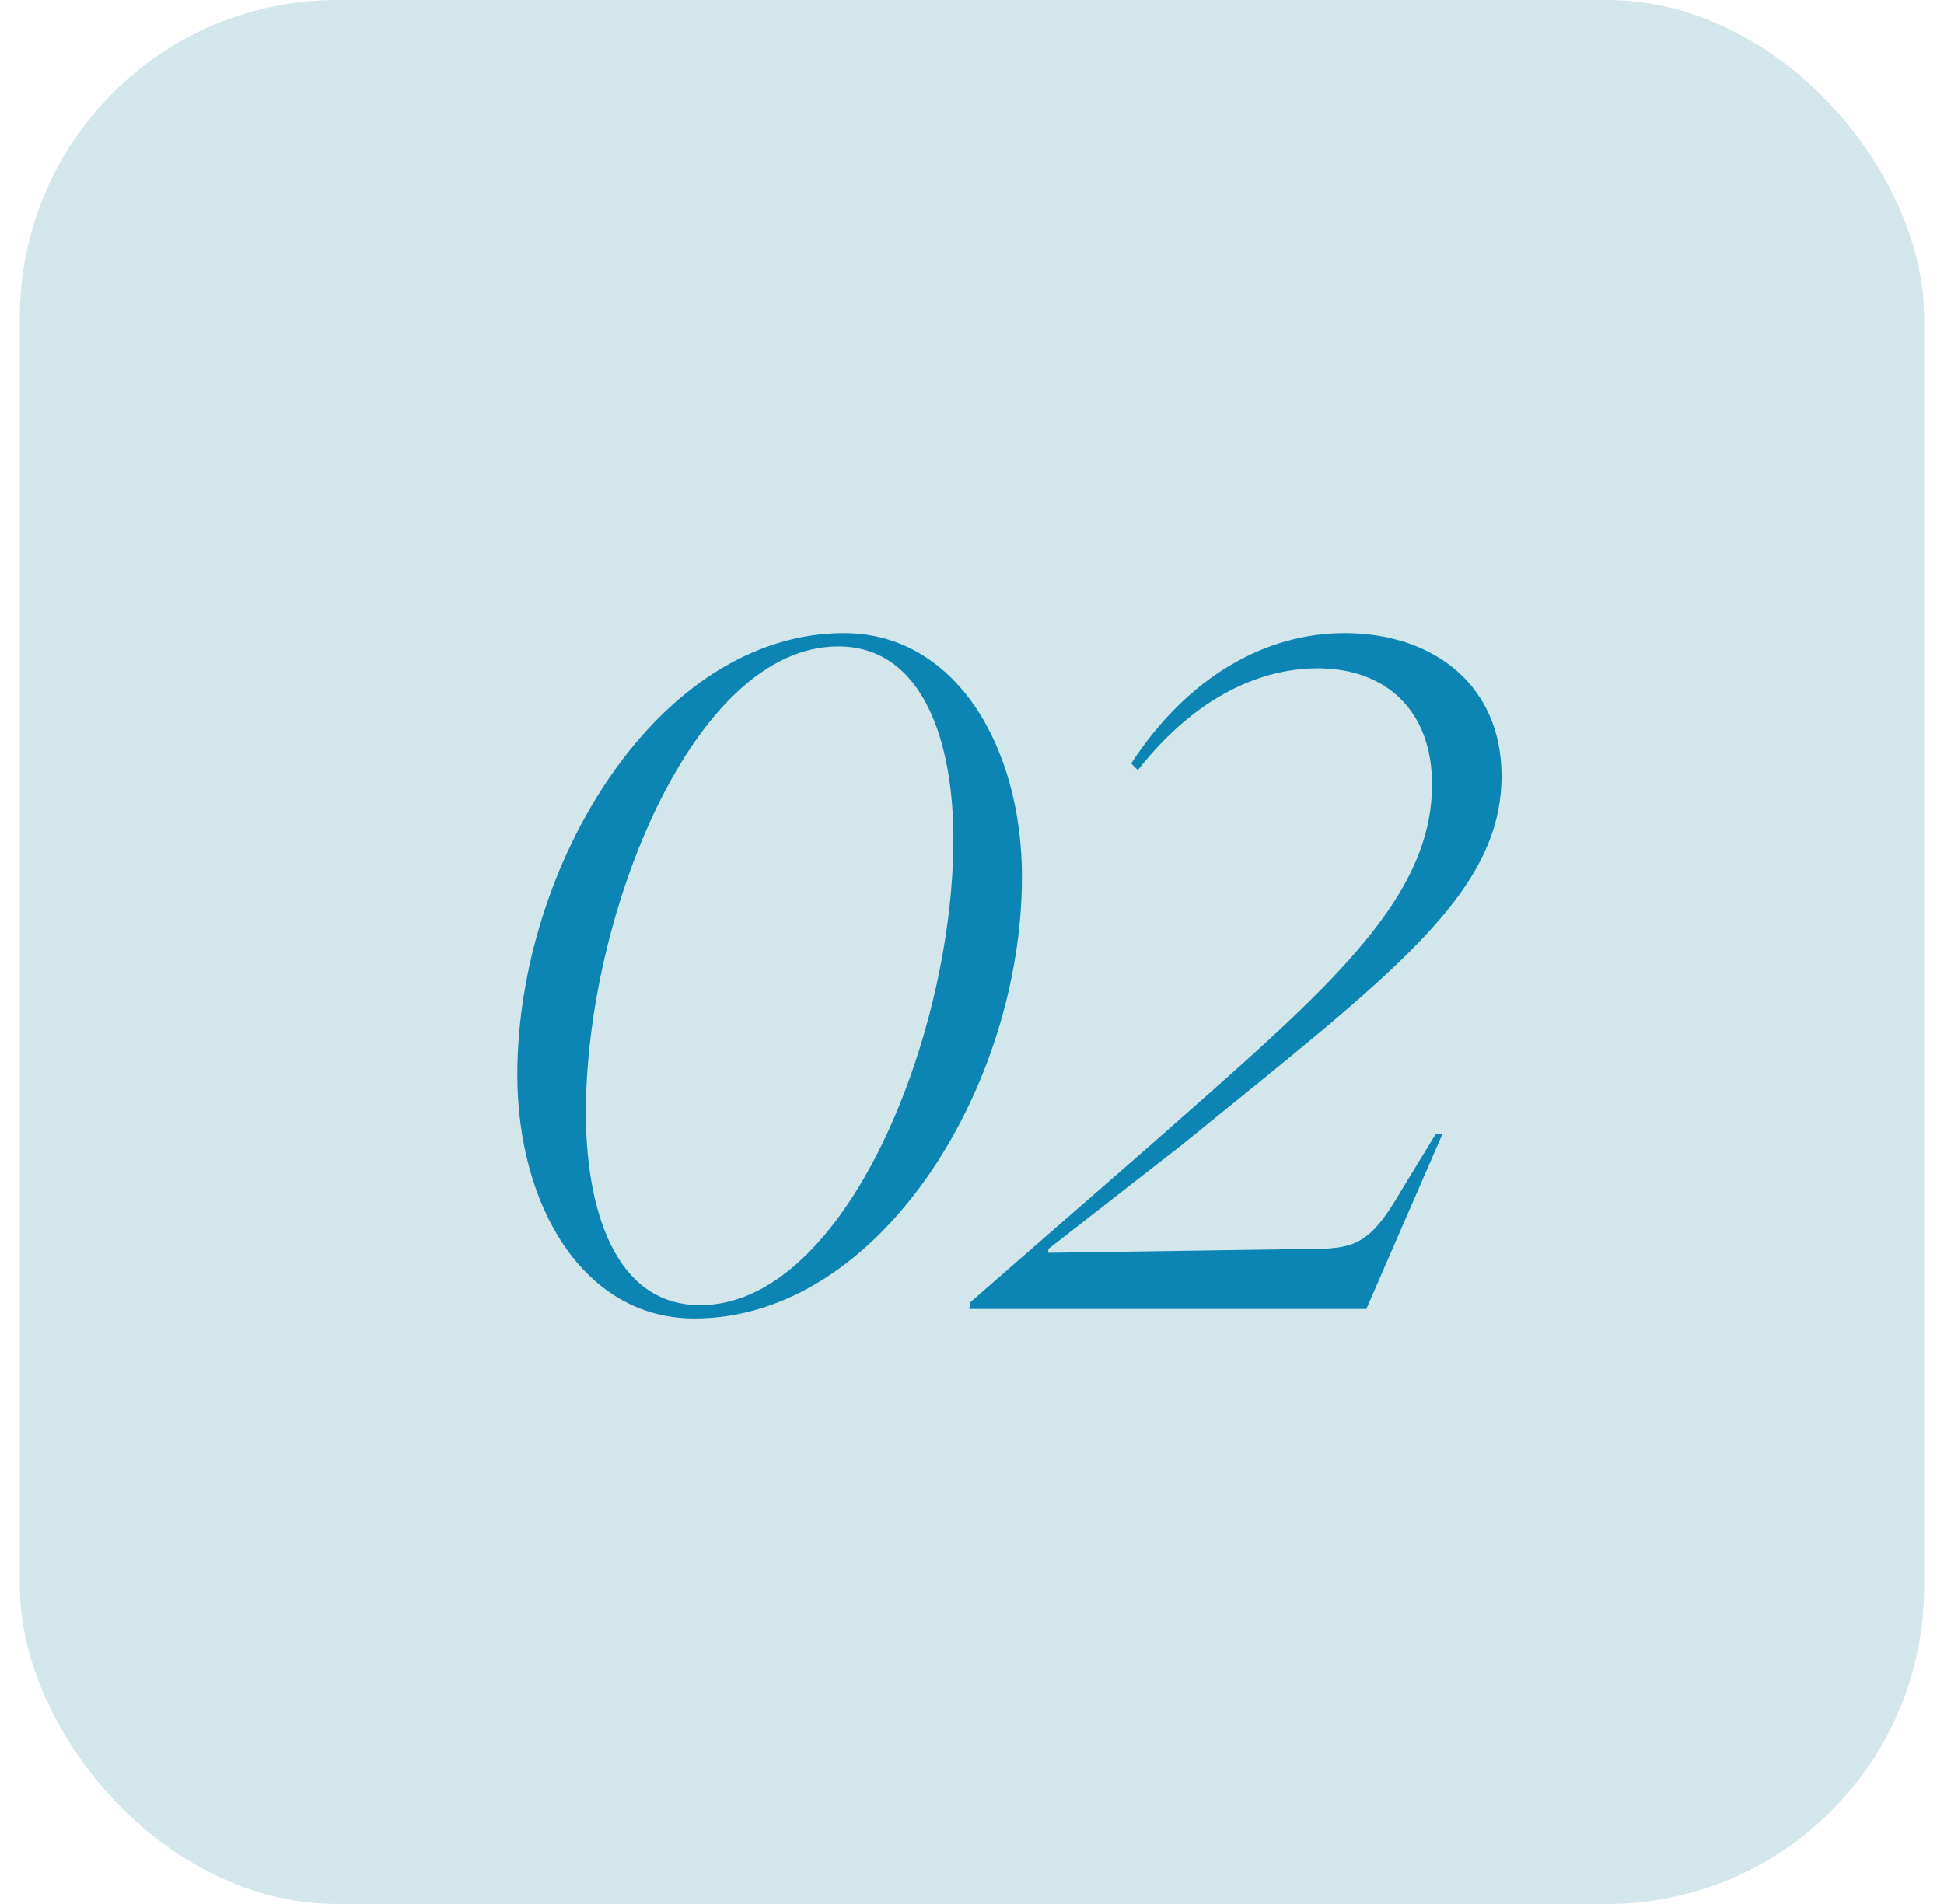
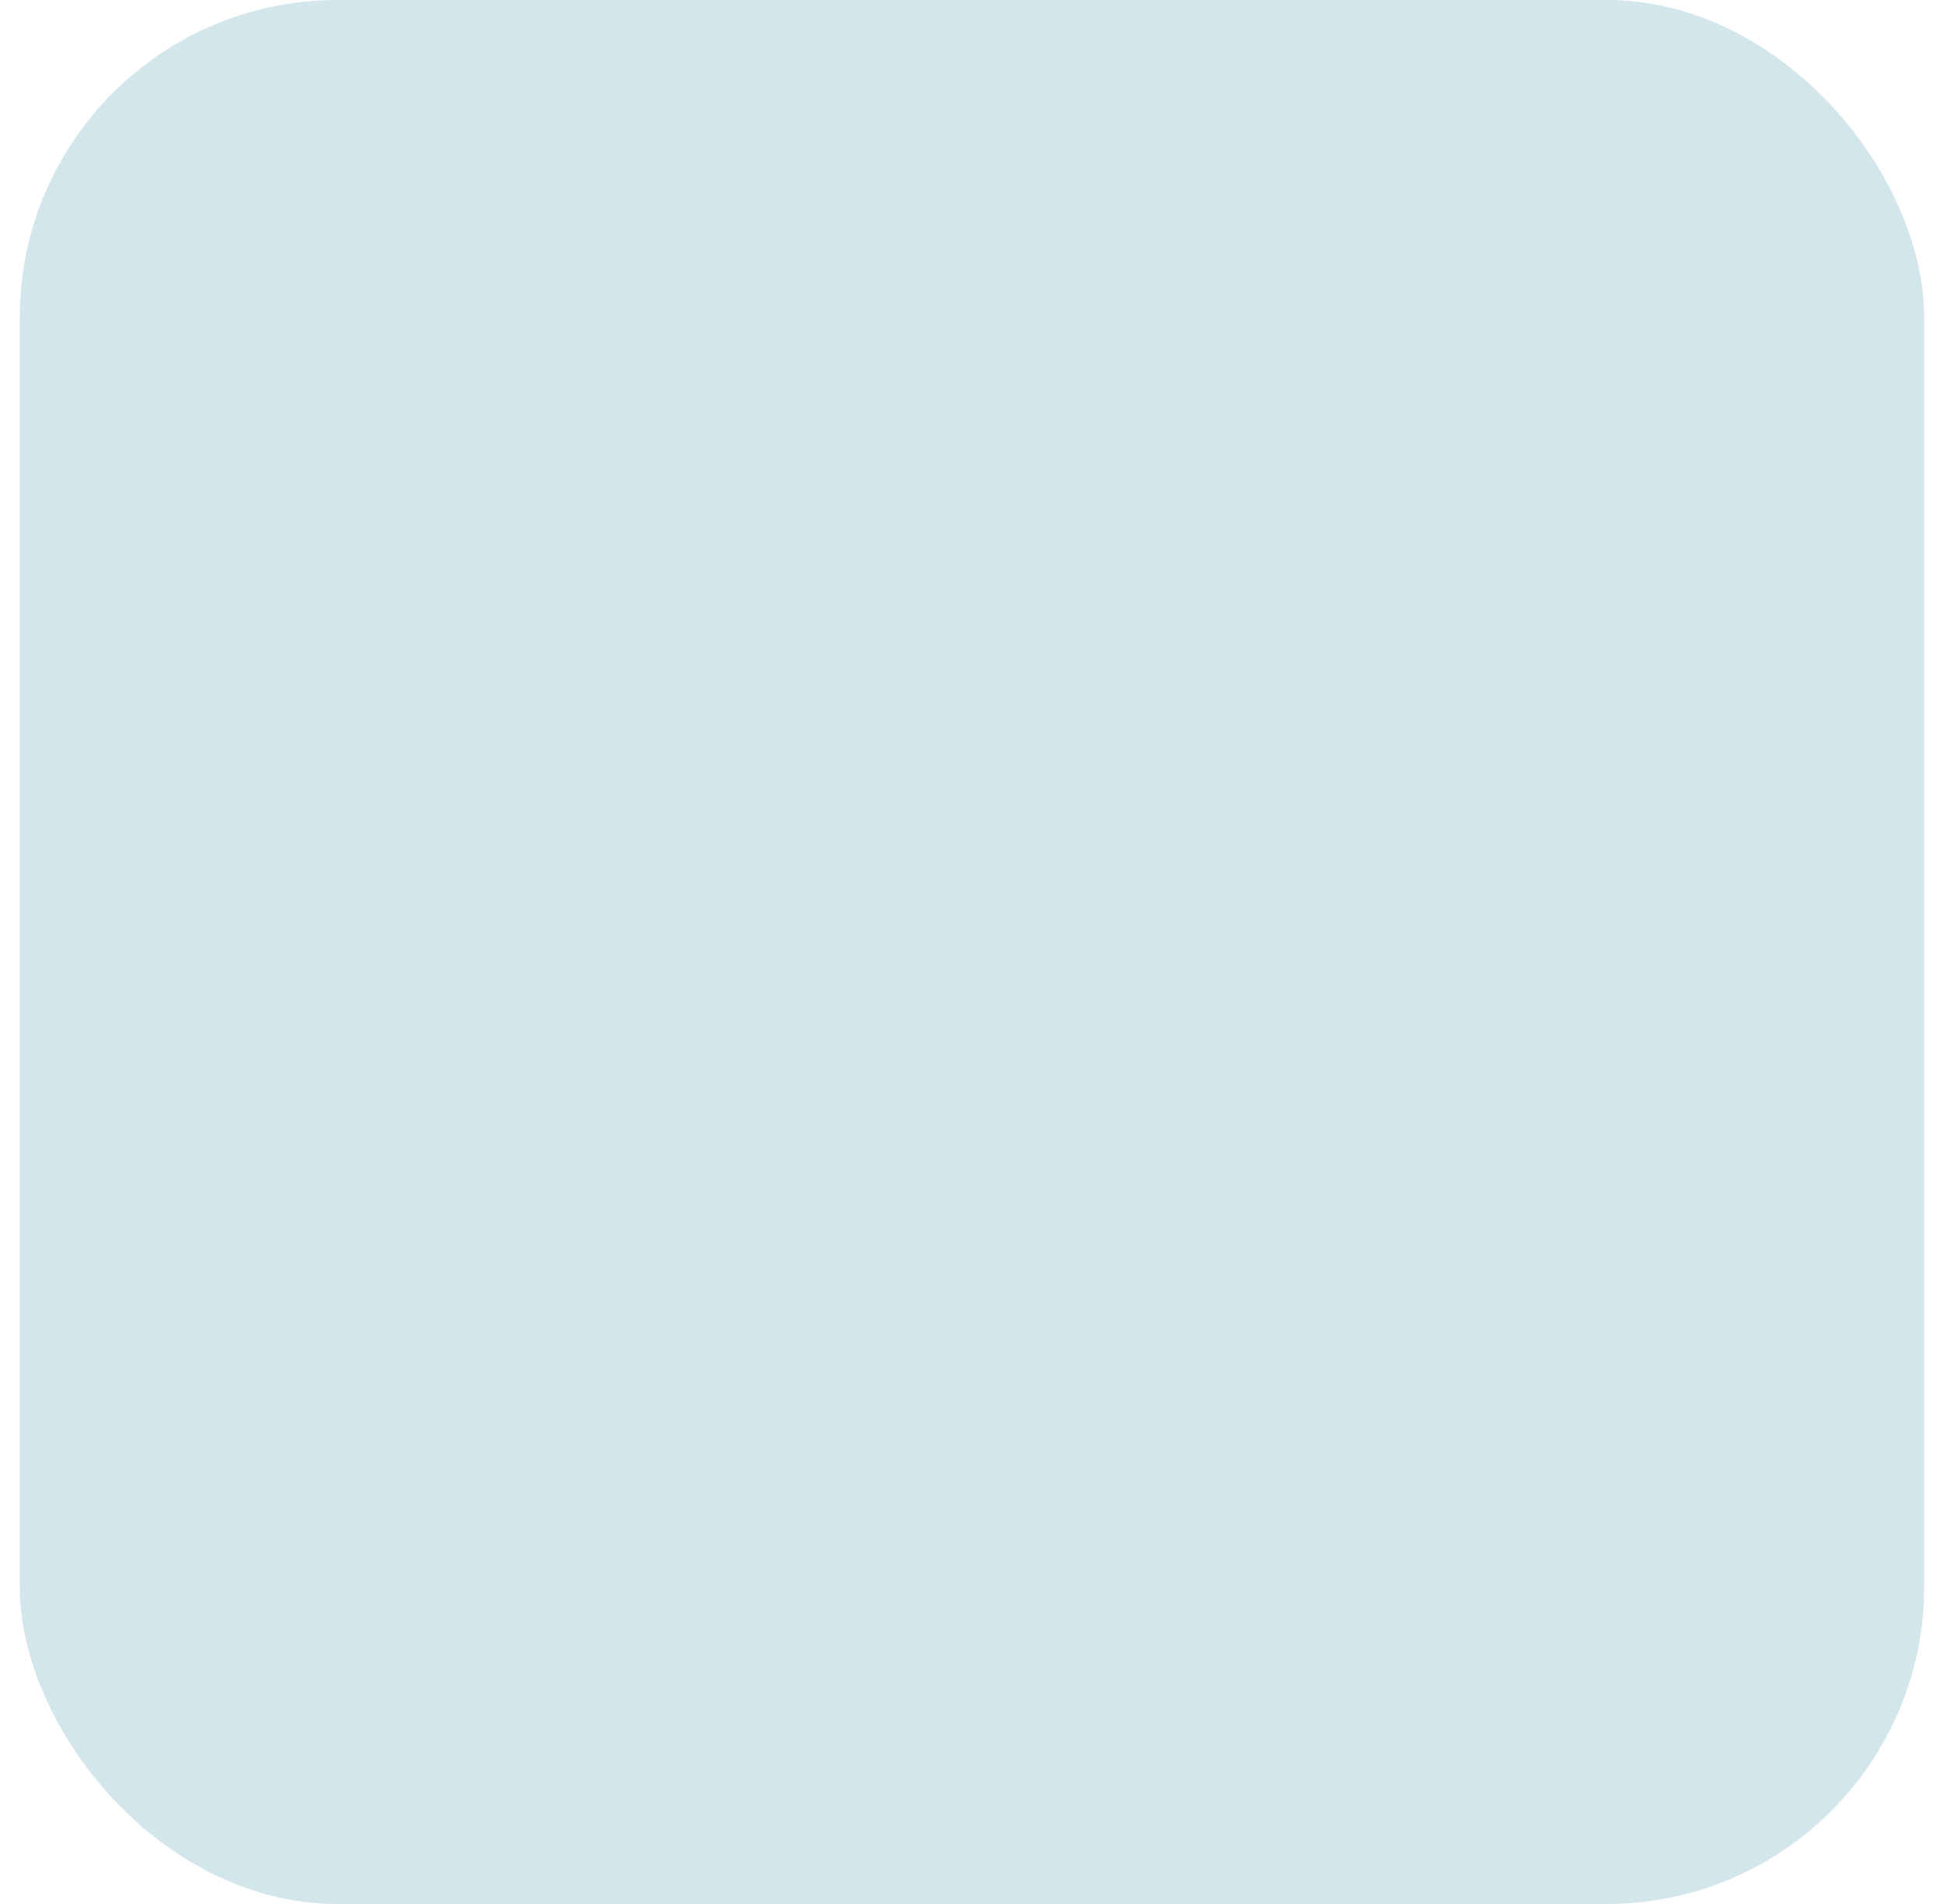
<svg xmlns="http://www.w3.org/2000/svg" width="49" height="48" viewBox="0 0 49 48" fill="none">
  <rect x="0.5" width="48" height="48" rx="8" fill="#D3E6EB" />
-   <path d="M17.503 33.24C14.695 33.24 13.039 30.384 13.039 27.096C13.039 21.816 16.591 15.96 21.271 15.96C24.079 15.96 25.759 18.816 25.759 22.104C25.759 27.384 22.183 33.24 17.503 33.24ZM17.647 32.904C21.295 32.904 24.031 26.136 24.031 21.144C24.031 18.792 23.311 16.296 21.127 16.296C17.479 16.296 14.767 23.064 14.767 28.056C14.767 30.408 15.463 32.904 17.647 32.904ZM34.44 33H24.432L24.456 32.832L28.968 28.896C33.264 25.104 36.096 22.776 36.096 19.776C36.096 17.904 34.92 16.848 33.216 16.848C31.824 16.848 30.168 17.52 28.68 19.416L28.512 19.248C29.952 17.04 31.92 15.96 33.888 15.96C36.168 15.96 37.848 17.304 37.848 19.56C37.848 22.536 35.064 24.576 29.808 28.848L26.424 31.488V31.584L32.928 31.488C34.128 31.488 34.512 31.416 35.328 30L36.192 28.584H36.36L34.44 33Z" fill="#0C85B4" />
</svg>